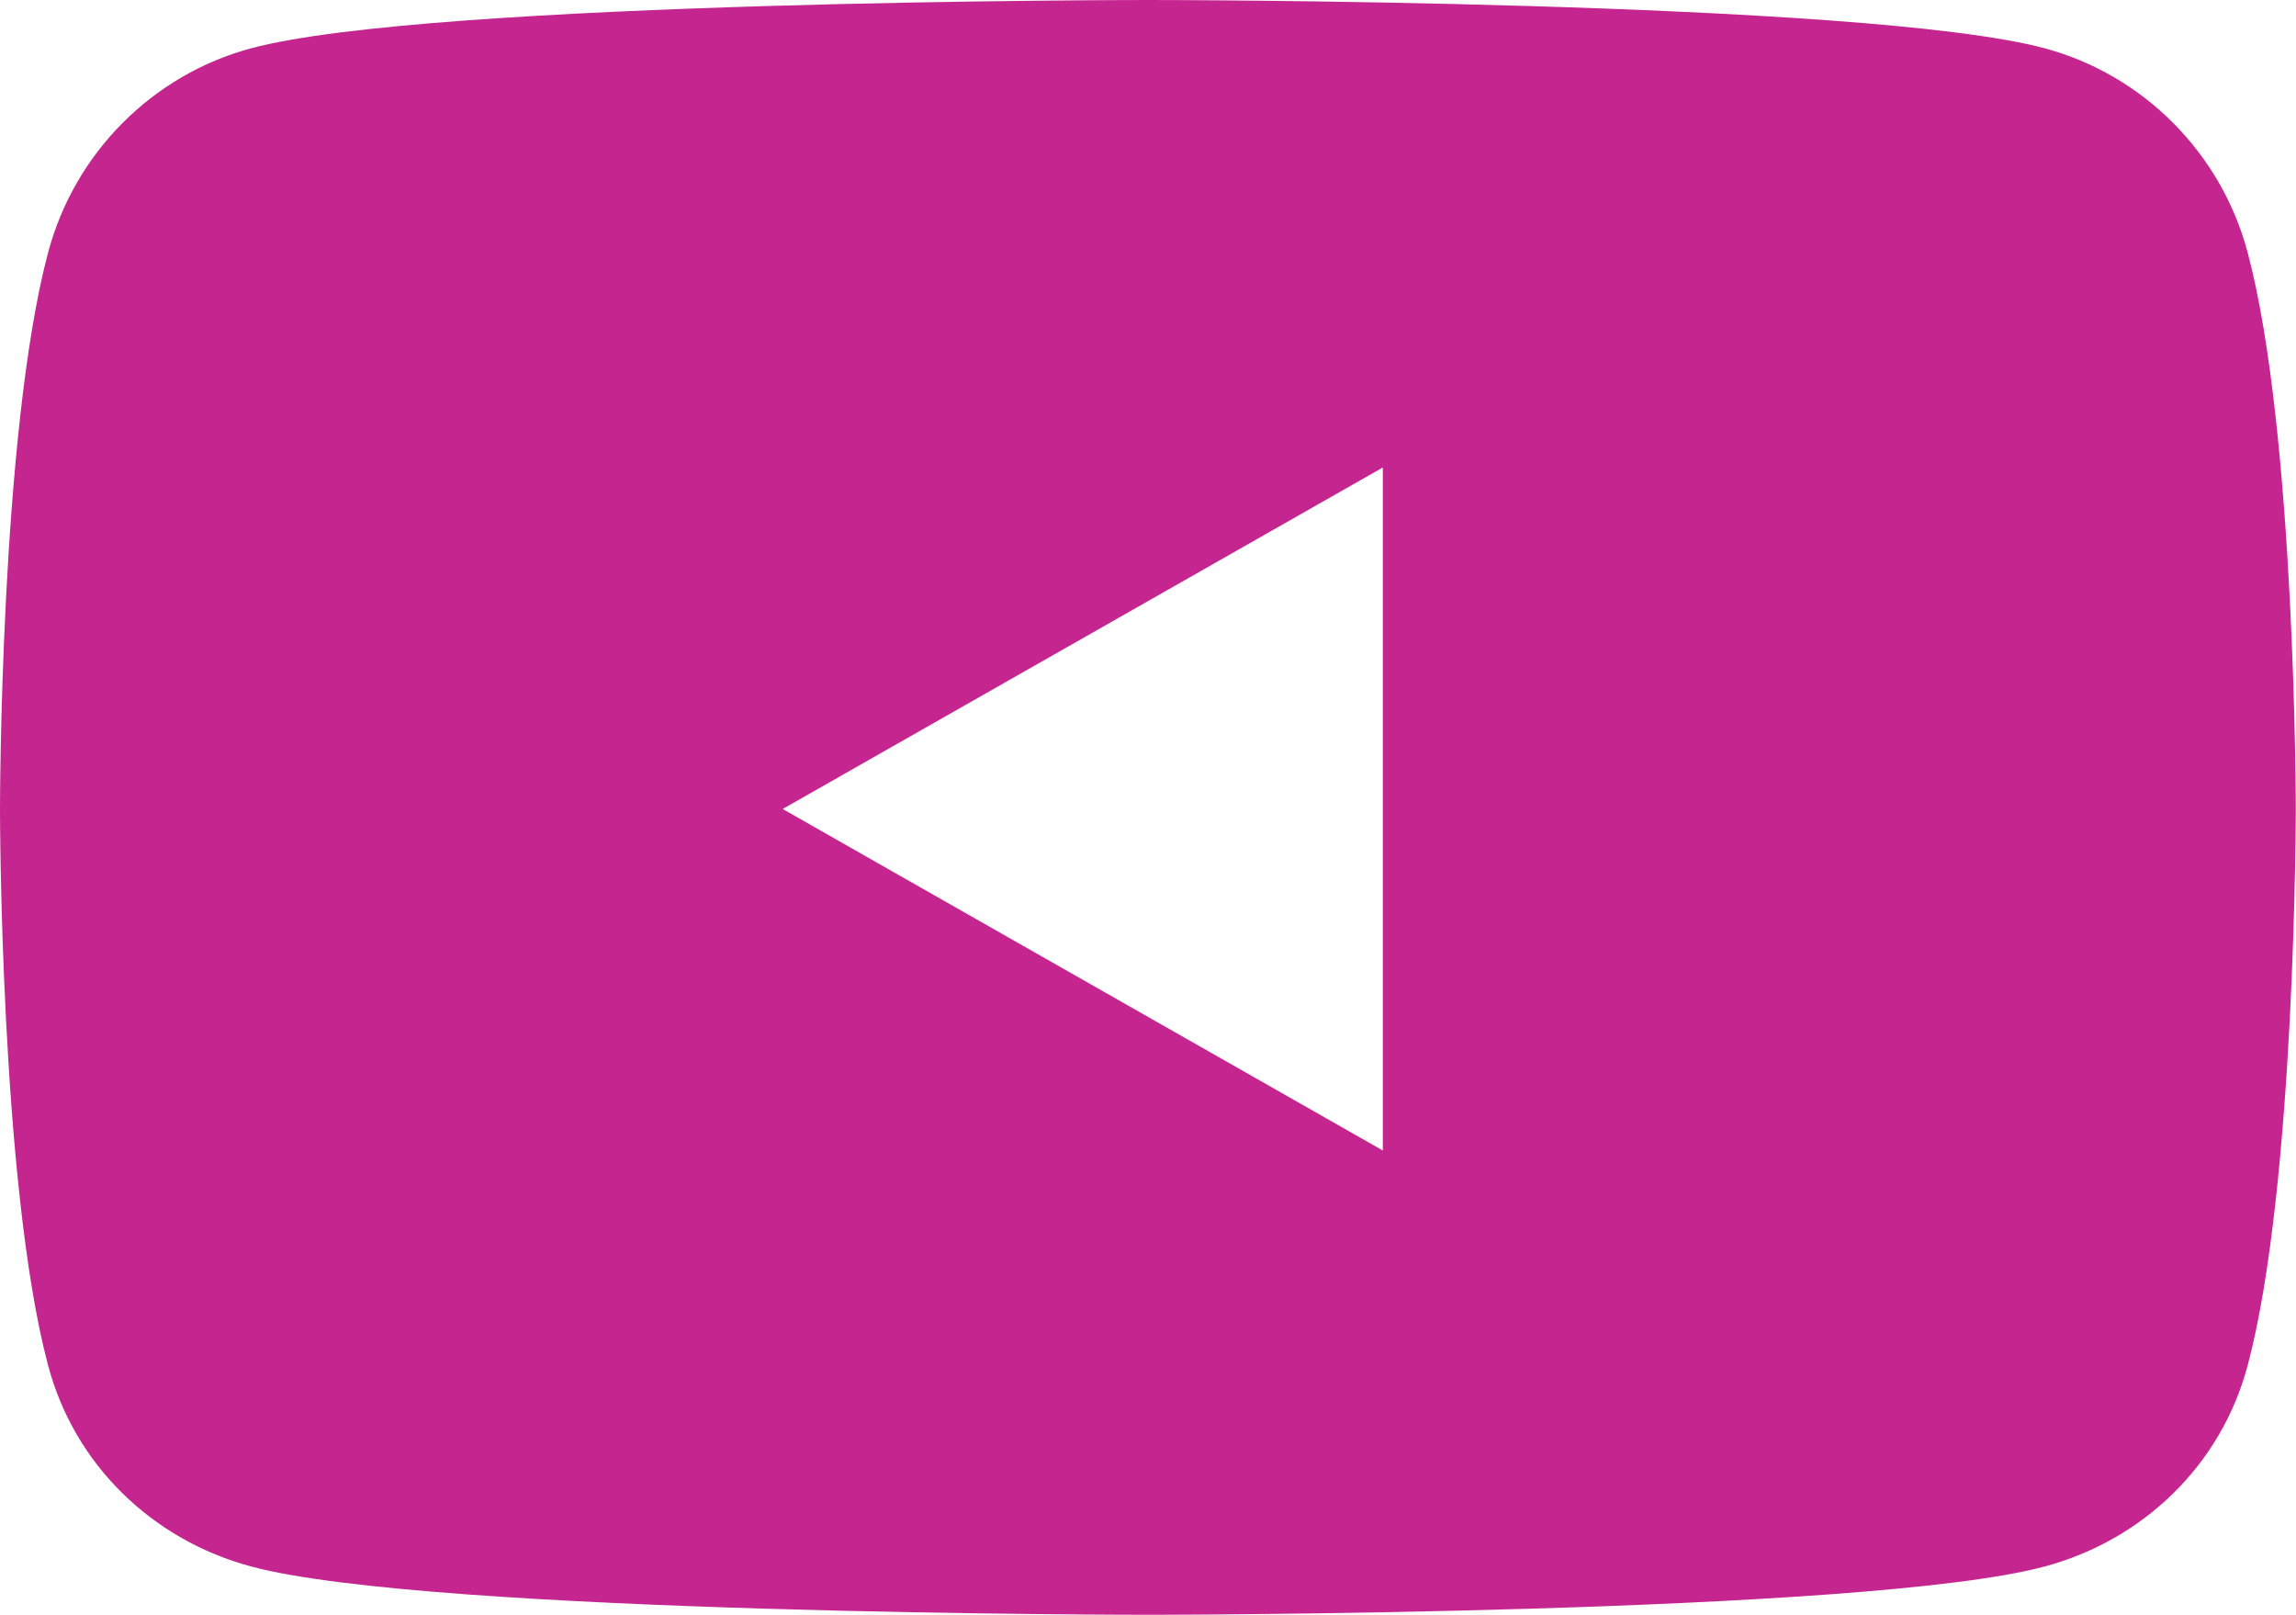
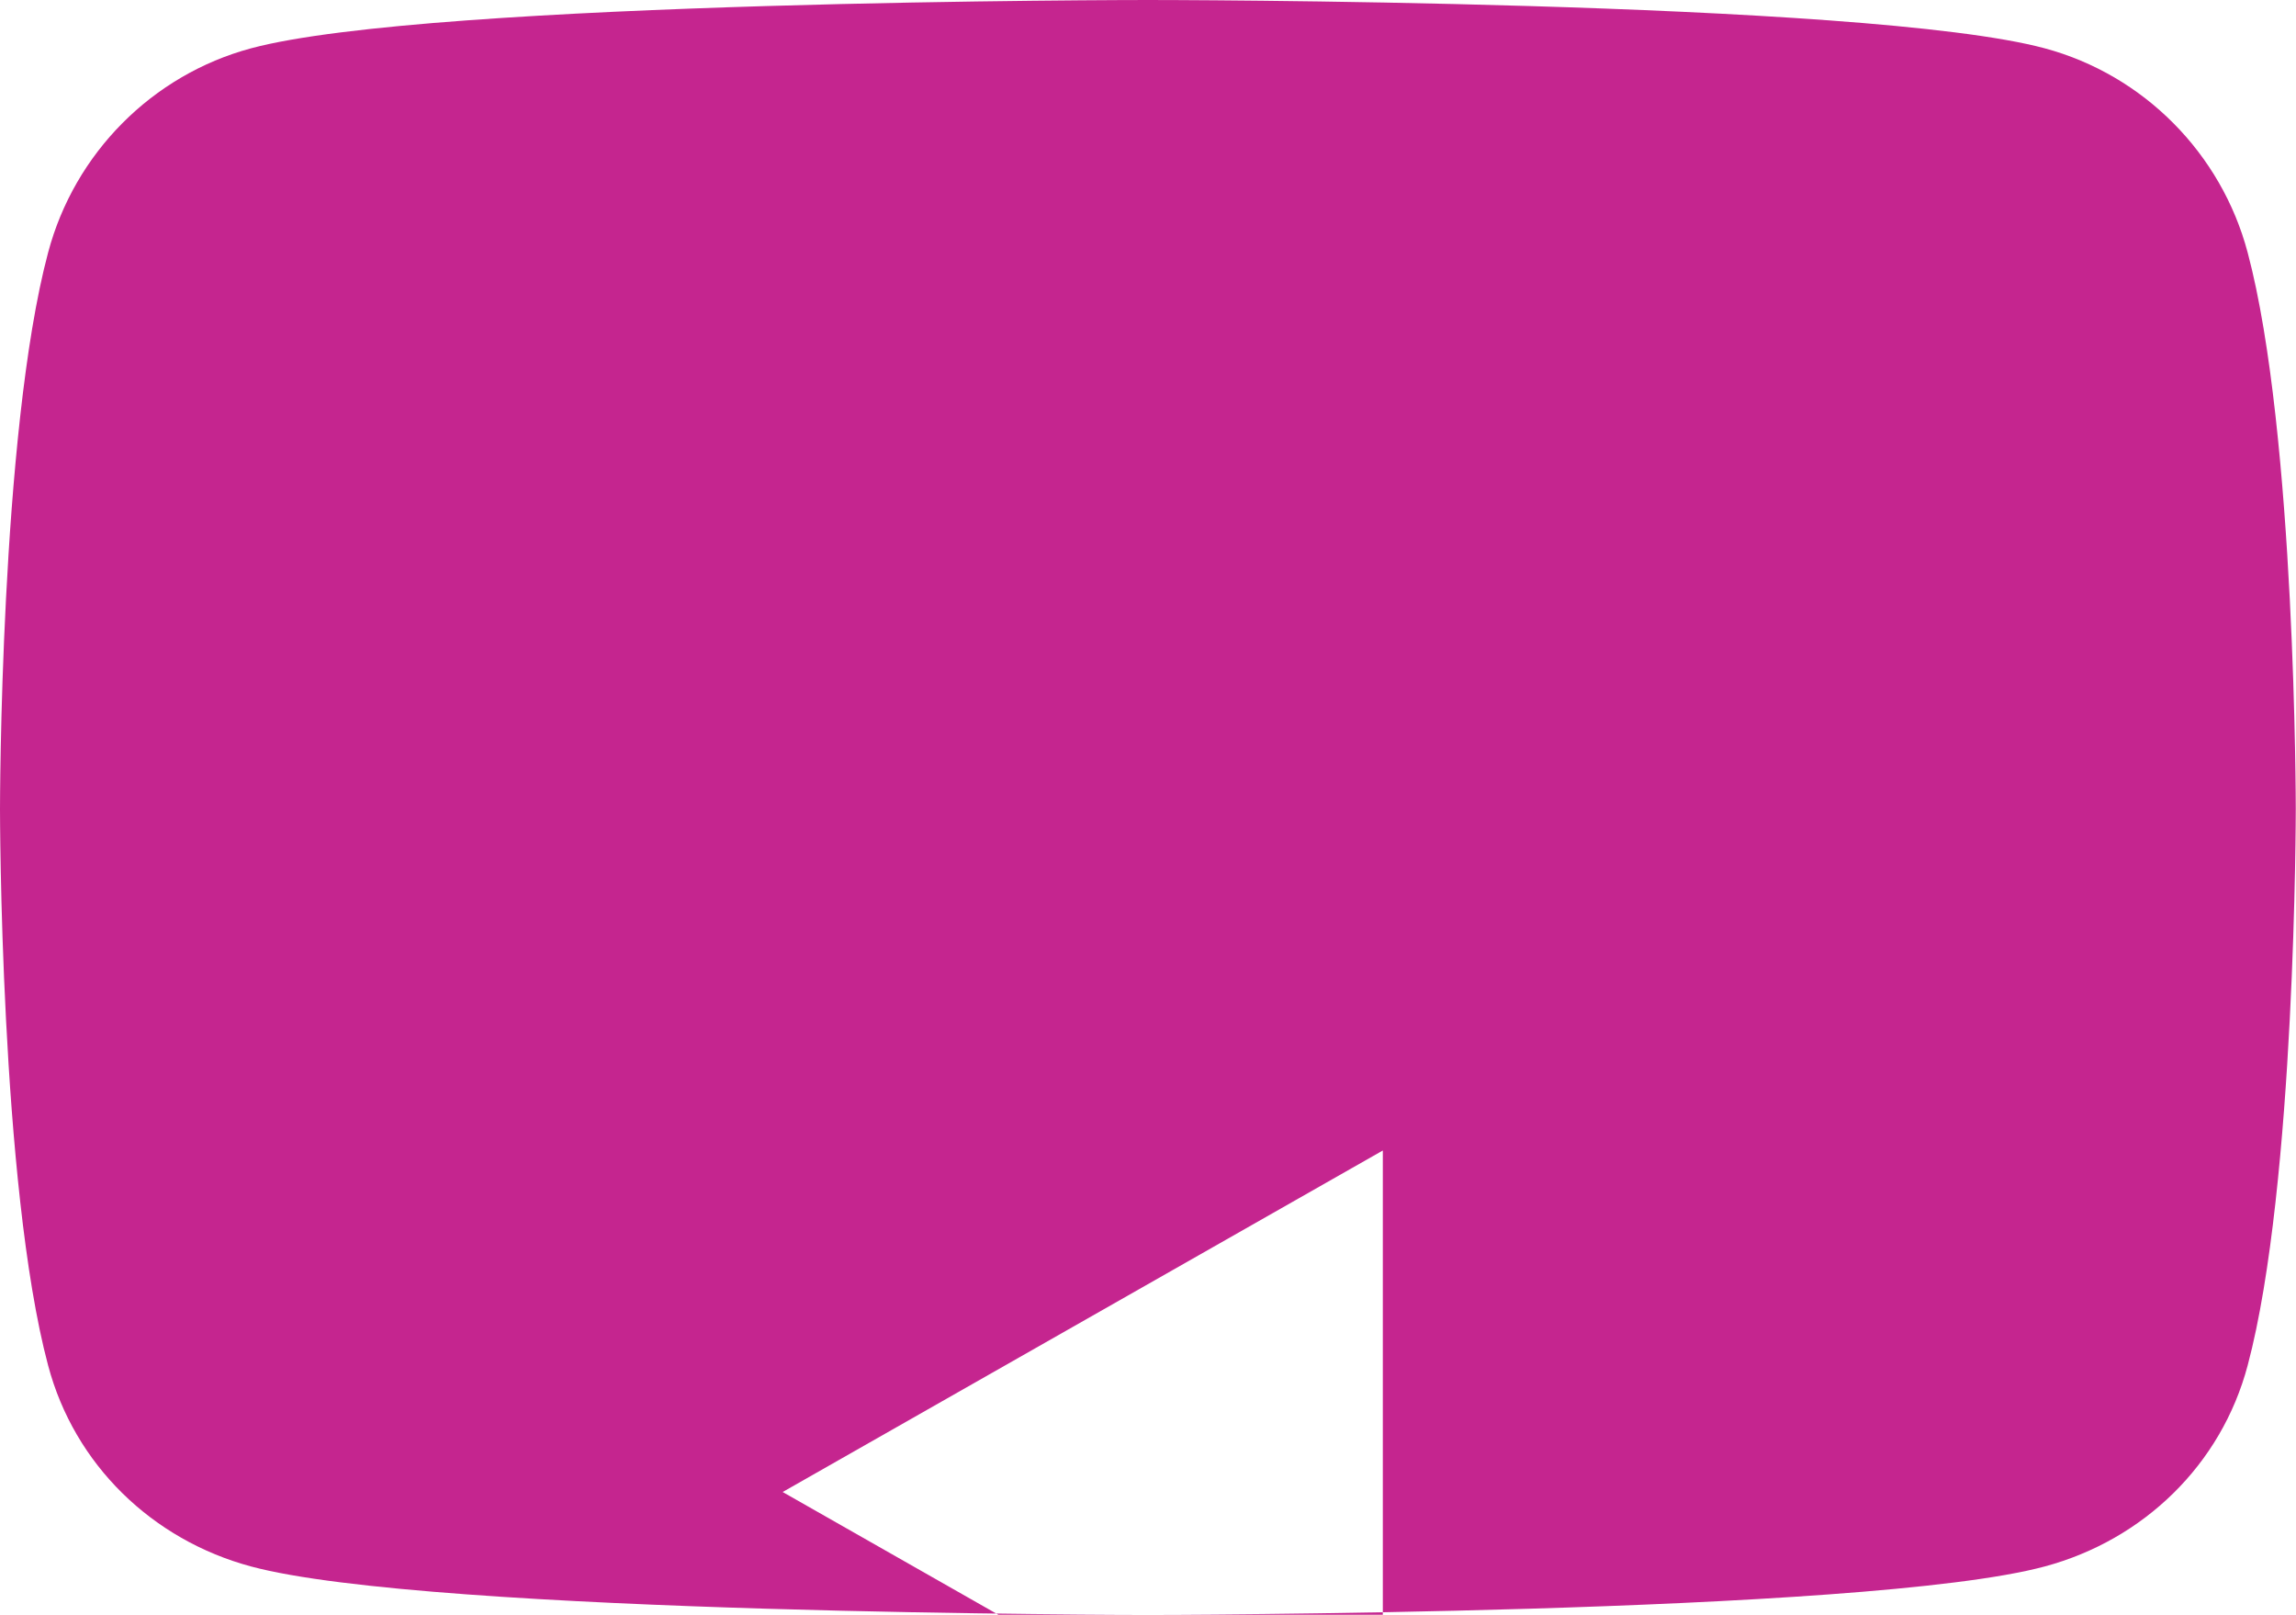
<svg xmlns="http://www.w3.org/2000/svg" id="Layer_1" data-name="Layer 1" viewBox="0 0 100.27 70.5">
  <defs>
    <style>      .cls-1 {        fill: #c5258f;      }    </style>
  </defs>
-   <path class="cls-1" d="M2.1,11.03C3.25,6.69,6.65,3.27,10.96,2.11,18.78,0,50.13,0,50.13,0c0,0,31.35,0,39.17,2.11,4.31,1.16,7.71,4.58,8.86,8.92,2.1,7.87,2.1,24.29,2.1,24.29,0,0,0,16.42-2.1,24.29-1.15,4.34-4.55,7.62-8.86,8.78-7.82,2.11-39.17,2.11-39.17,2.11,0,0-31.35,0-39.17-2.11-4.31-1.16-7.71-4.44-8.86-8.78C0,51.74,0,35.32,0,35.32c0,0,0-16.42,2.1-24.29ZM60.39,50.23v-29.82l-26.21,14.91,26.21,14.91Z" />
+   <path class="cls-1" d="M2.1,11.03C3.25,6.69,6.65,3.27,10.96,2.11,18.78,0,50.13,0,50.13,0c0,0,31.35,0,39.17,2.11,4.31,1.16,7.71,4.58,8.86,8.92,2.1,7.87,2.1,24.29,2.1,24.29,0,0,0,16.42-2.1,24.29-1.15,4.34-4.55,7.62-8.86,8.78-7.82,2.11-39.17,2.11-39.17,2.11,0,0-31.35,0-39.17-2.11-4.31-1.16-7.71-4.44-8.86-8.78C0,51.74,0,35.32,0,35.32c0,0,0-16.42,2.1-24.29ZM60.39,50.23l-26.21,14.91,26.21,14.91Z" />
</svg>